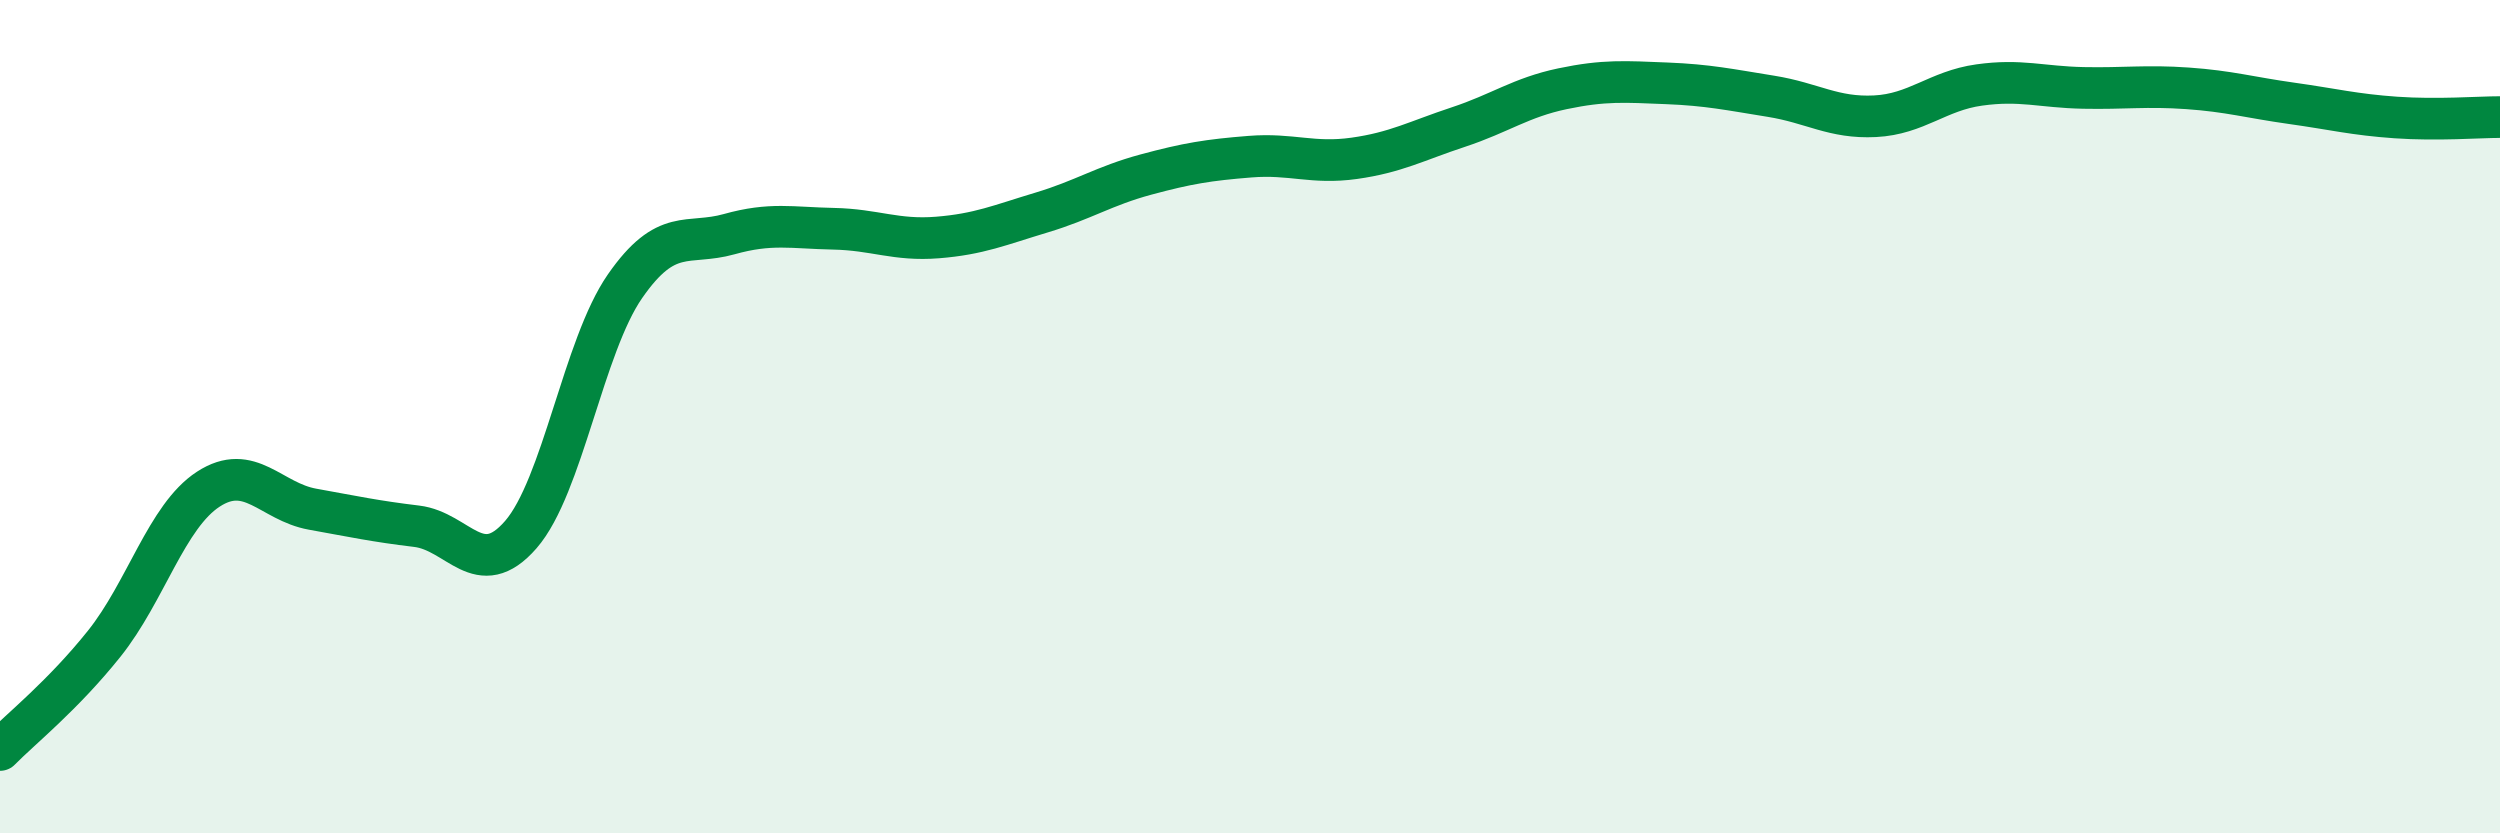
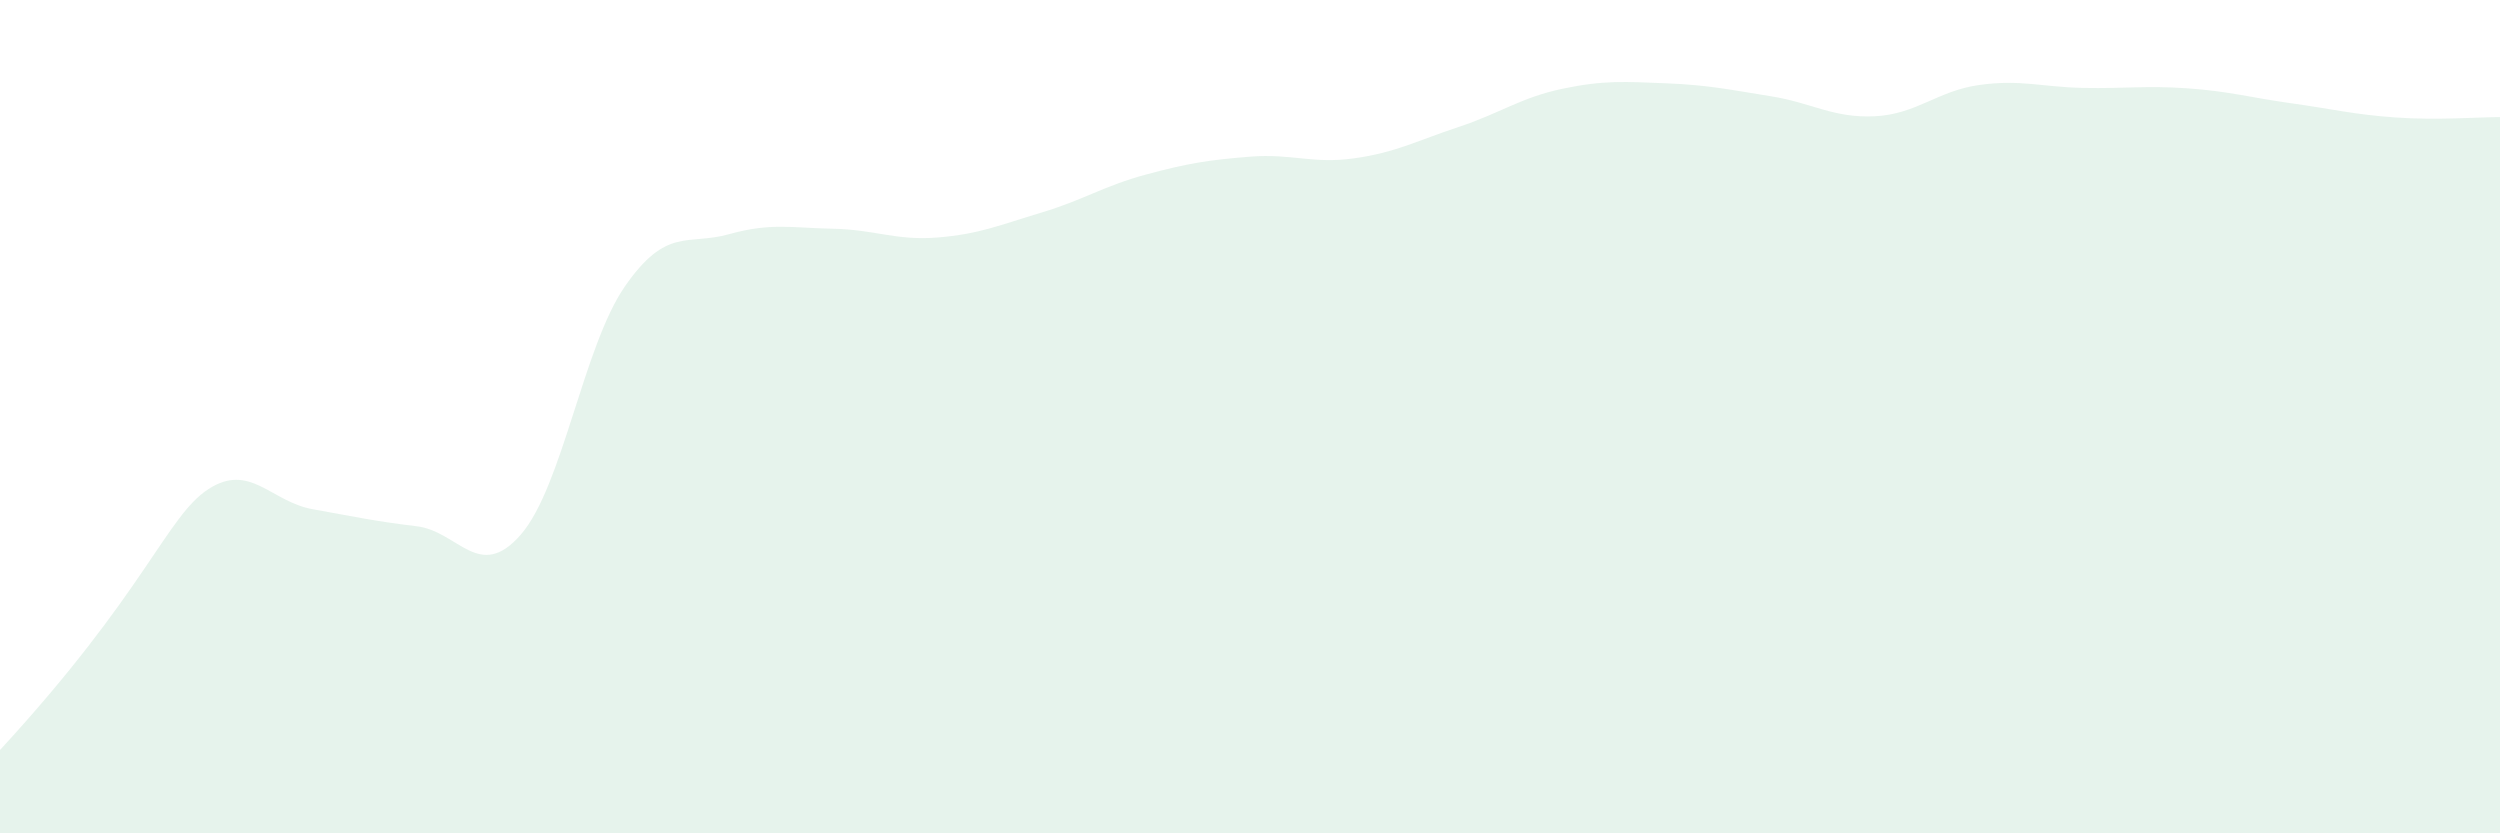
<svg xmlns="http://www.w3.org/2000/svg" width="60" height="20" viewBox="0 0 60 20">
-   <path d="M 0,18 C 0.5,17.49 1.5,16.7 2.5,15.45 C 3.5,14.2 4,12.39 5,11.74 C 6,11.09 6.5,12.04 7.5,12.22 C 8.5,12.4 9,12.51 10,12.63 C 11,12.75 11.5,13.98 12.5,12.83 C 13.5,11.68 14,8.31 15,6.87 C 16,5.43 16.5,5.9 17.5,5.62 C 18.5,5.34 19,5.47 20,5.49 C 21,5.51 21.5,5.78 22.5,5.7 C 23.5,5.62 24,5.4 25,5.1 C 26,4.8 26.5,4.46 27.5,4.19 C 28.5,3.92 29,3.84 30,3.76 C 31,3.68 31.5,3.94 32.5,3.8 C 33.5,3.66 34,3.38 35,3.05 C 36,2.72 36.5,2.34 37.5,2.13 C 38.5,1.92 39,1.96 40,2 C 41,2.04 41.5,2.15 42.5,2.31 C 43.5,2.47 44,2.84 45,2.79 C 46,2.74 46.5,2.18 47.5,2.04 C 48.5,1.9 49,2.09 50,2.11 C 51,2.13 51.5,2.05 52.5,2.12 C 53.5,2.19 54,2.34 55,2.48 C 56,2.62 56.5,2.75 57.5,2.82 C 58.5,2.89 59.5,2.81 60,2.81L60 20L0 20Z" fill="#008740" opacity="0.1" stroke-linecap="round" stroke-linejoin="round" />
-   <path d="M 0,18 C 0.5,17.49 1.5,16.7 2.5,15.45 C 3.5,14.2 4,12.39 5,11.74 C 6,11.09 6.5,12.04 7.5,12.22 C 8.5,12.4 9,12.51 10,12.63 C 11,12.75 11.5,13.98 12.5,12.83 C 13.5,11.68 14,8.31 15,6.87 C 16,5.43 16.5,5.9 17.5,5.62 C 18.5,5.34 19,5.47 20,5.49 C 21,5.51 21.5,5.78 22.5,5.7 C 23.5,5.62 24,5.4 25,5.1 C 26,4.8 26.5,4.46 27.5,4.19 C 28.5,3.92 29,3.84 30,3.76 C 31,3.68 31.5,3.94 32.5,3.8 C 33.5,3.66 34,3.38 35,3.05 C 36,2.72 36.5,2.34 37.5,2.13 C 38.5,1.92 39,1.96 40,2 C 41,2.04 41.5,2.15 42.5,2.31 C 43.5,2.47 44,2.84 45,2.79 C 46,2.74 46.5,2.18 47.5,2.04 C 48.5,1.9 49,2.09 50,2.11 C 51,2.13 51.5,2.05 52.5,2.12 C 53.5,2.19 54,2.34 55,2.48 C 56,2.62 56.5,2.75 57.5,2.82 C 58.5,2.89 59.5,2.81 60,2.81" stroke="#008740" stroke-width="1" fill="none" stroke-linecap="round" stroke-linejoin="round" />
+   <path d="M 0,18 C 3.5,14.2 4,12.39 5,11.74 C 6,11.09 6.5,12.04 7.5,12.22 C 8.5,12.4 9,12.51 10,12.63 C 11,12.75 11.5,13.98 12.5,12.83 C 13.5,11.68 14,8.31 15,6.87 C 16,5.43 16.5,5.9 17.5,5.62 C 18.5,5.34 19,5.47 20,5.49 C 21,5.51 21.5,5.78 22.5,5.7 C 23.5,5.62 24,5.4 25,5.1 C 26,4.8 26.5,4.46 27.5,4.19 C 28.5,3.92 29,3.84 30,3.76 C 31,3.68 31.5,3.94 32.5,3.8 C 33.5,3.66 34,3.38 35,3.05 C 36,2.72 36.5,2.34 37.5,2.13 C 38.5,1.92 39,1.96 40,2 C 41,2.04 41.5,2.15 42.5,2.31 C 43.5,2.47 44,2.84 45,2.79 C 46,2.74 46.5,2.18 47.5,2.04 C 48.5,1.9 49,2.09 50,2.11 C 51,2.13 51.5,2.05 52.5,2.12 C 53.5,2.19 54,2.34 55,2.48 C 56,2.62 56.5,2.75 57.5,2.82 C 58.5,2.89 59.5,2.81 60,2.81L60 20L0 20Z" fill="#008740" opacity="0.1" stroke-linecap="round" stroke-linejoin="round" />
</svg>